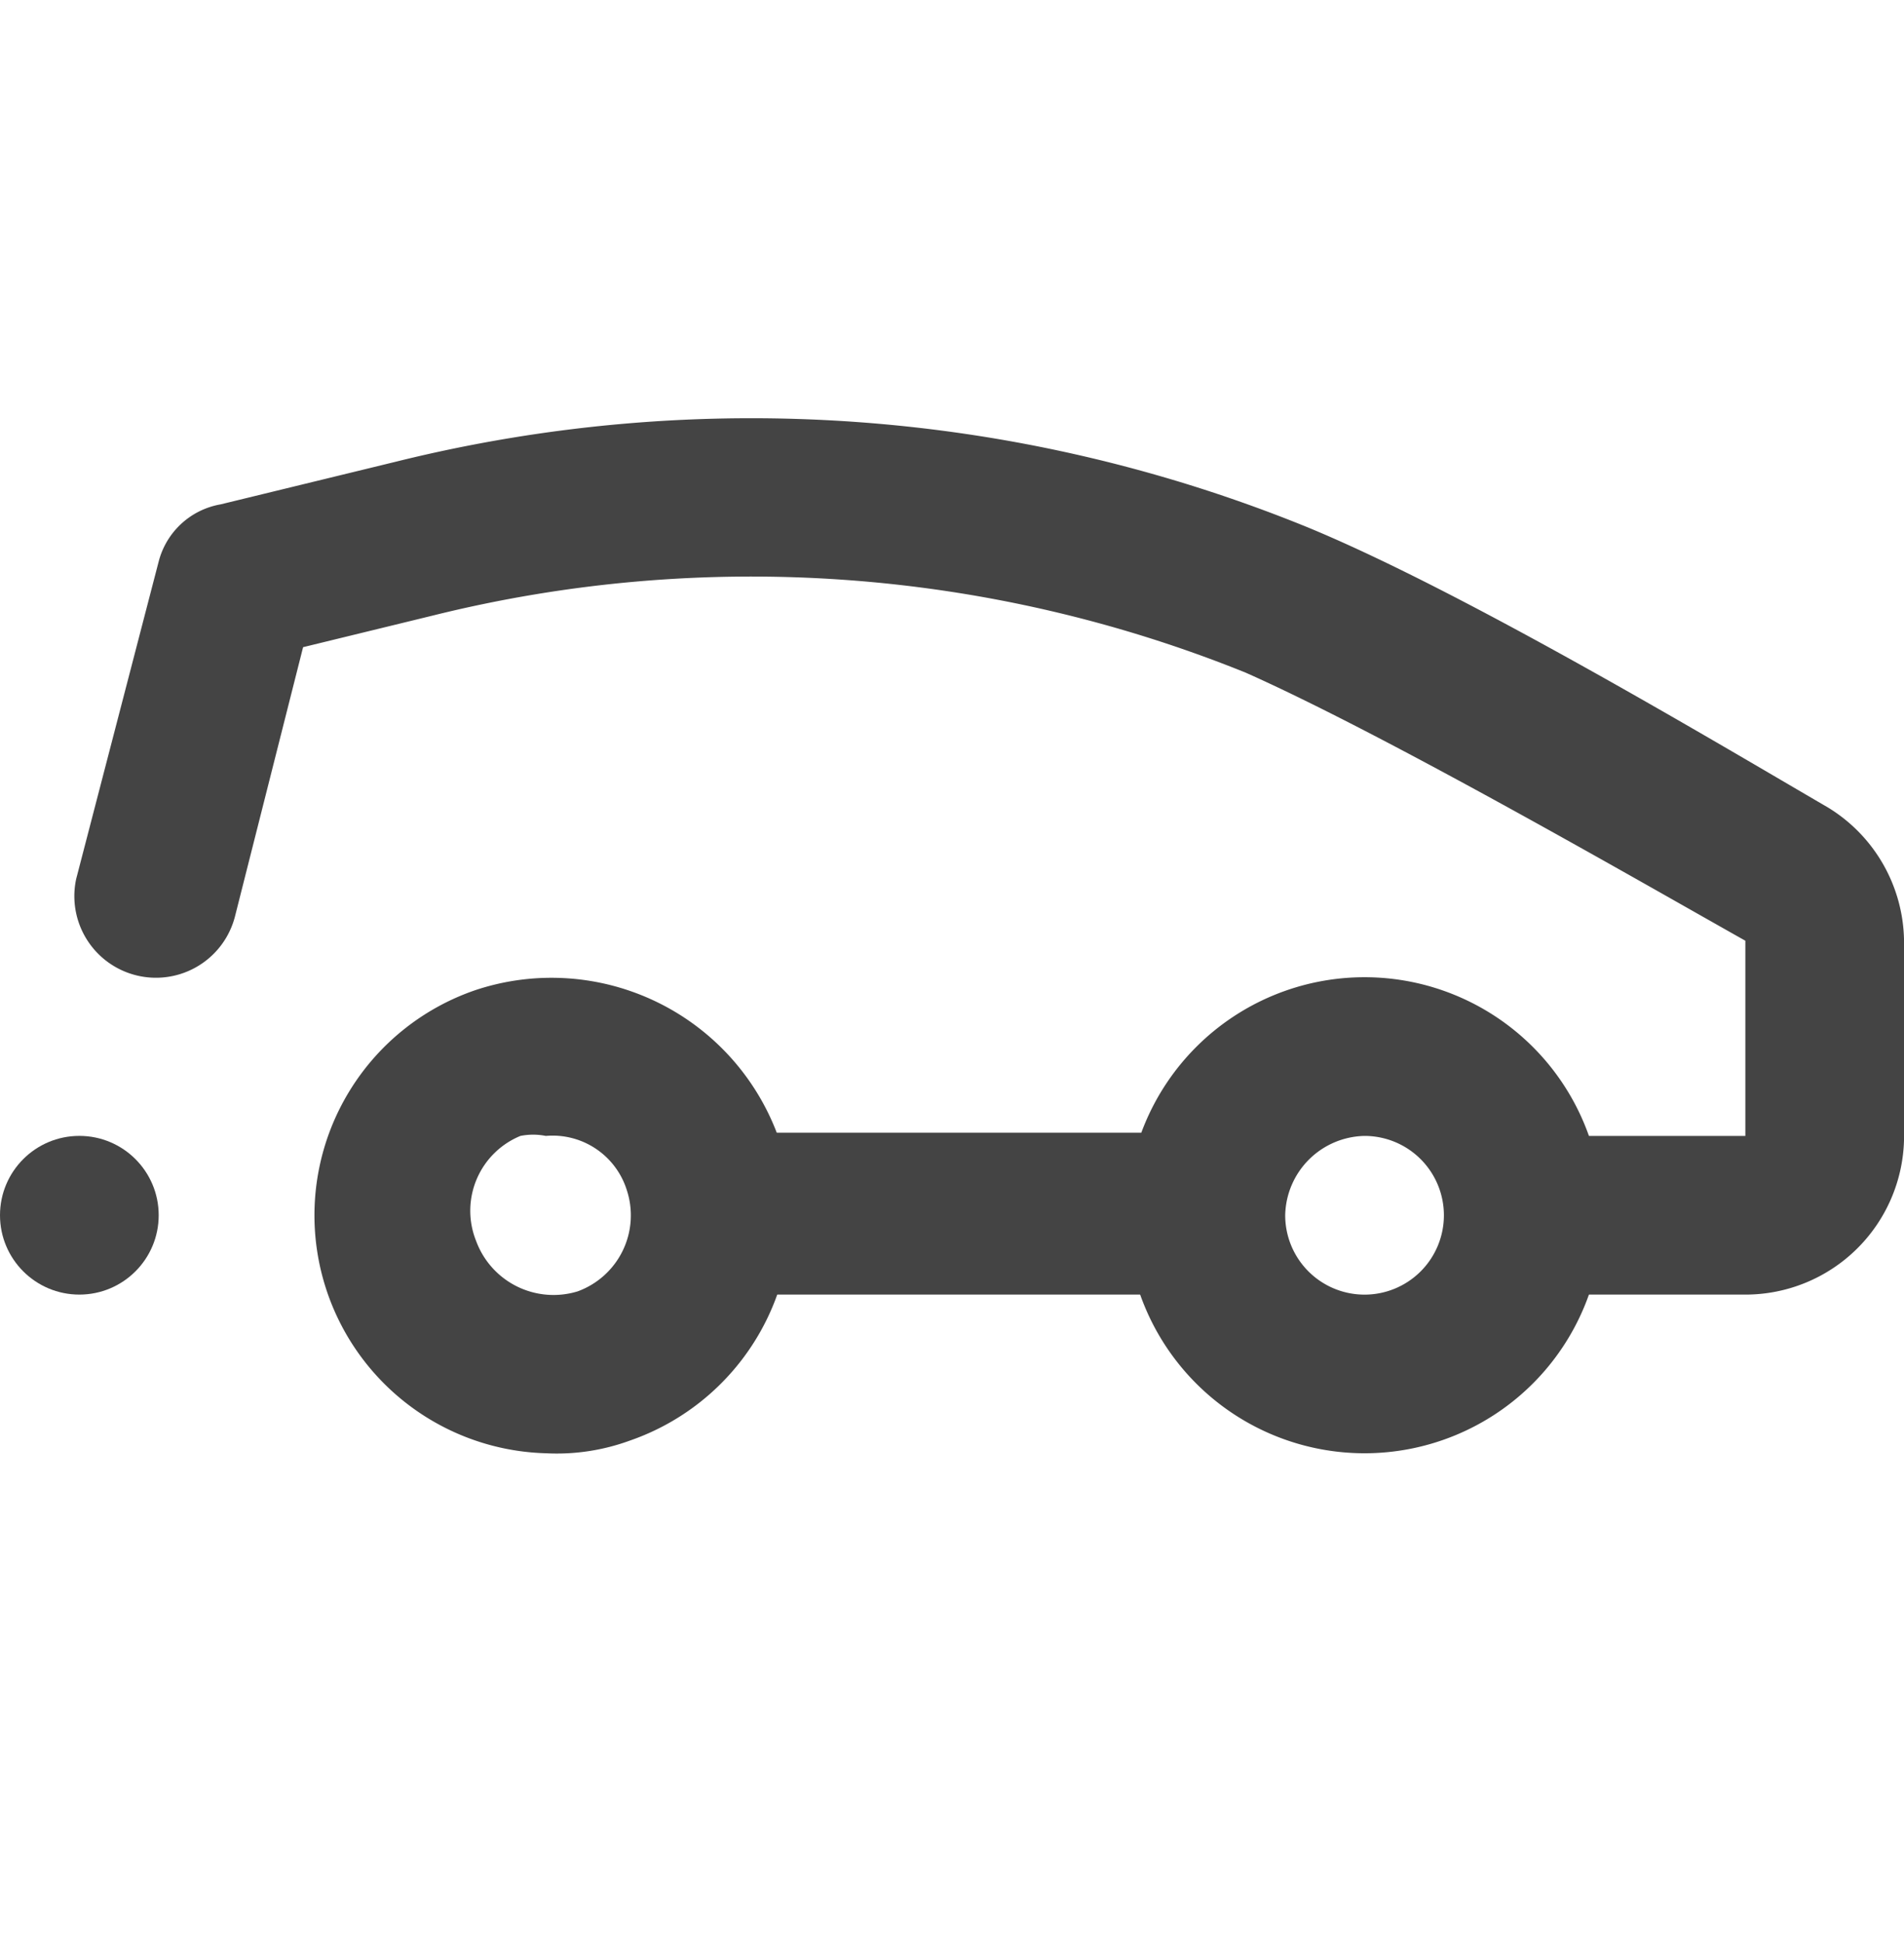
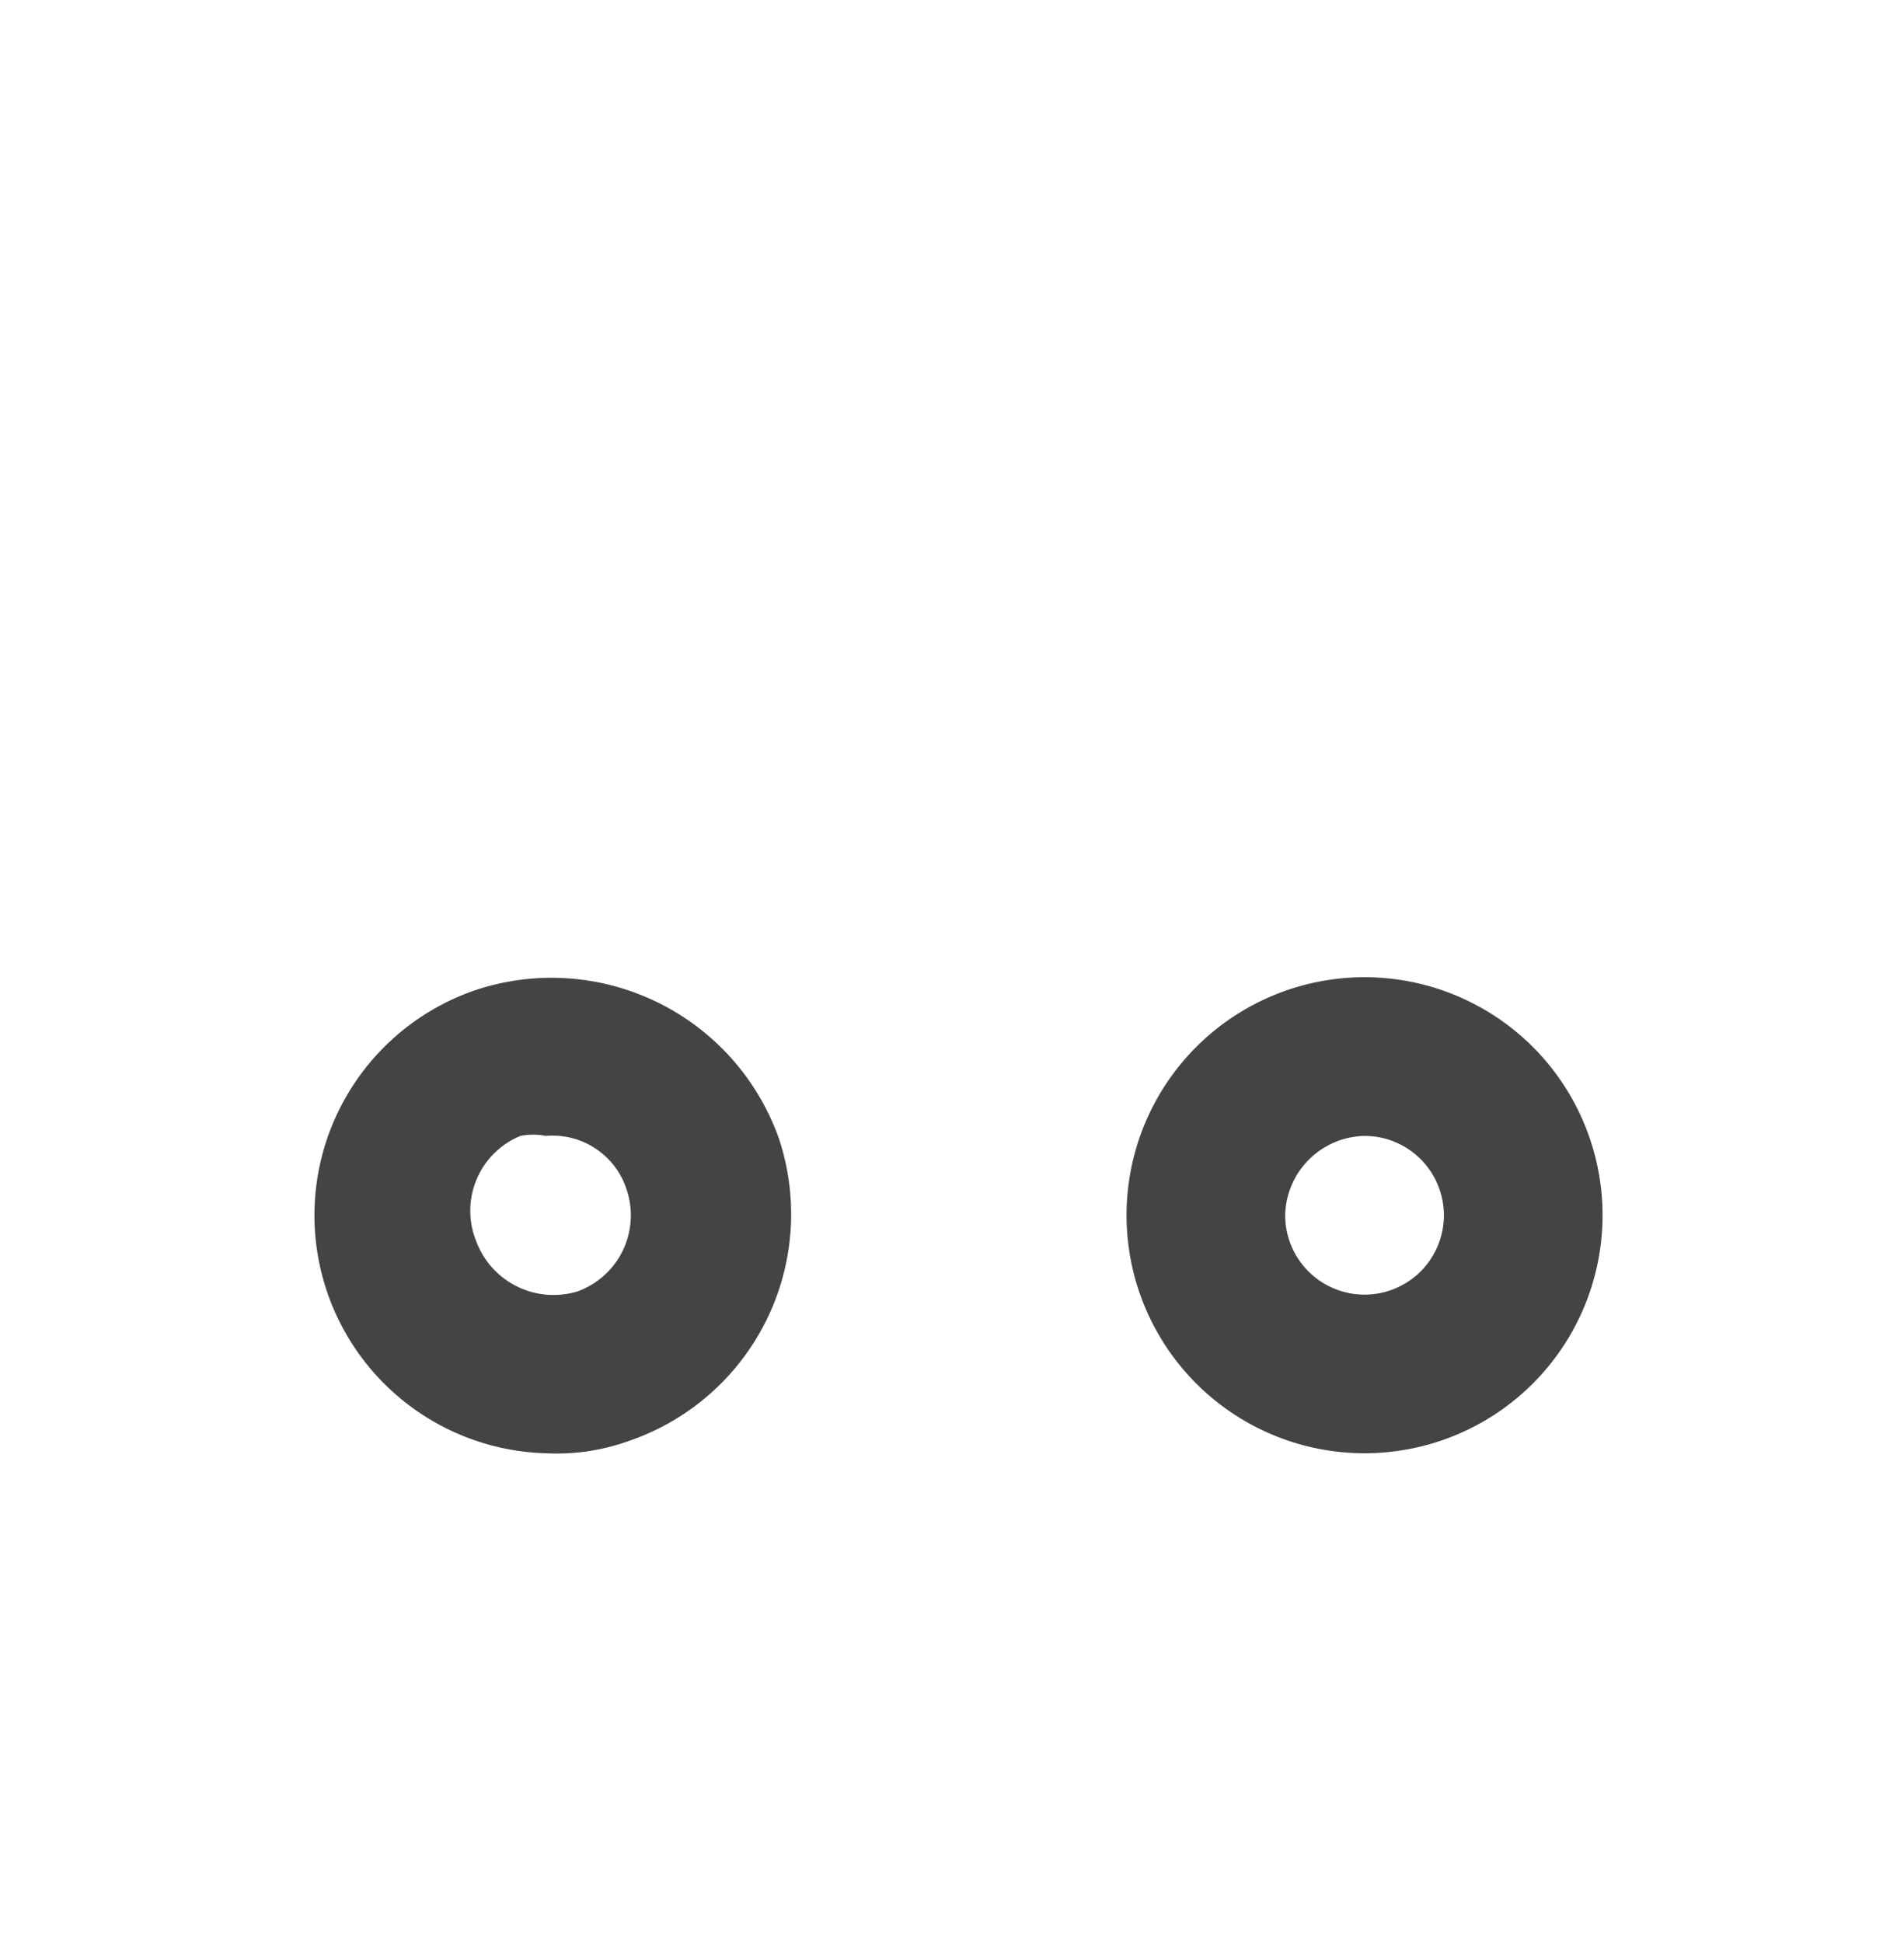
<svg xmlns="http://www.w3.org/2000/svg" width="49" height="50" viewBox="0 0 49 50">
  <g transform="translate(0 10.774)" fill="#444" fill-rule="nonzero">
-     <circle cx="2.042" cy="20.498" r="2.042" />
-     <path d="M30.625 22.54h-12.25a2.042 2.042 0 0 1-2.042-2.123c0-1.128.914-2.042 2.042-2.042h12.25c1.128 0 2.042.914 2.042 2.042a2.042 2.042 0 0 1-2.042 2.123z" />
    <path d="M14.047 26.623A6.125 6.125 0 0 1 12.25 14.7a6.207 6.207 0 0 1 7.8 3.838 6.166 6.166 0 0 1-3.84 7.759 5.472 5.472 0 0 1-2.163.326zm0-8.166a1.674 1.674 0 0 0-.654 0 2.082 2.082 0 0 0-1.143 2.695 2.123 2.123 0 0 0 2.613 1.306 2.082 2.082 0 0 0 1.266-2.613 2 2 0 0 0-2.082-1.388zM35.117 26.623a6.125 6.125 0 1 1 0-12.25 6.125 6.125 0 0 1 0 12.25zm0-8.166a2.083 2.083 0 0 0-2.042 2.041 2.042 2.042 0 1 0 2.042-2.041z" />
-     <path d="M44.917 22.54h-4.084a2.042 2.042 0 0 1 0-4.083h4.084v-5.023c-2.614-1.47-9.188-5.267-12.863-6.9a33.973 33.973 0 0 0-20.907-1.47L7.8 5.88l-1.756 6.942a2.1 2.1 0 0 1-4.083-.98l2.123-8.167a2 2 0 0 1 1.593-1.47l4.532-1.103a37.934 37.934 0 0 1 23.398 1.675c4.083 1.674 10.698 5.635 13.434 7.227 1.2.73 1.94 2.026 1.96 3.43v5.104a4.083 4.083 0 0 1-4.083 4.002z" />
  </g>
</svg>